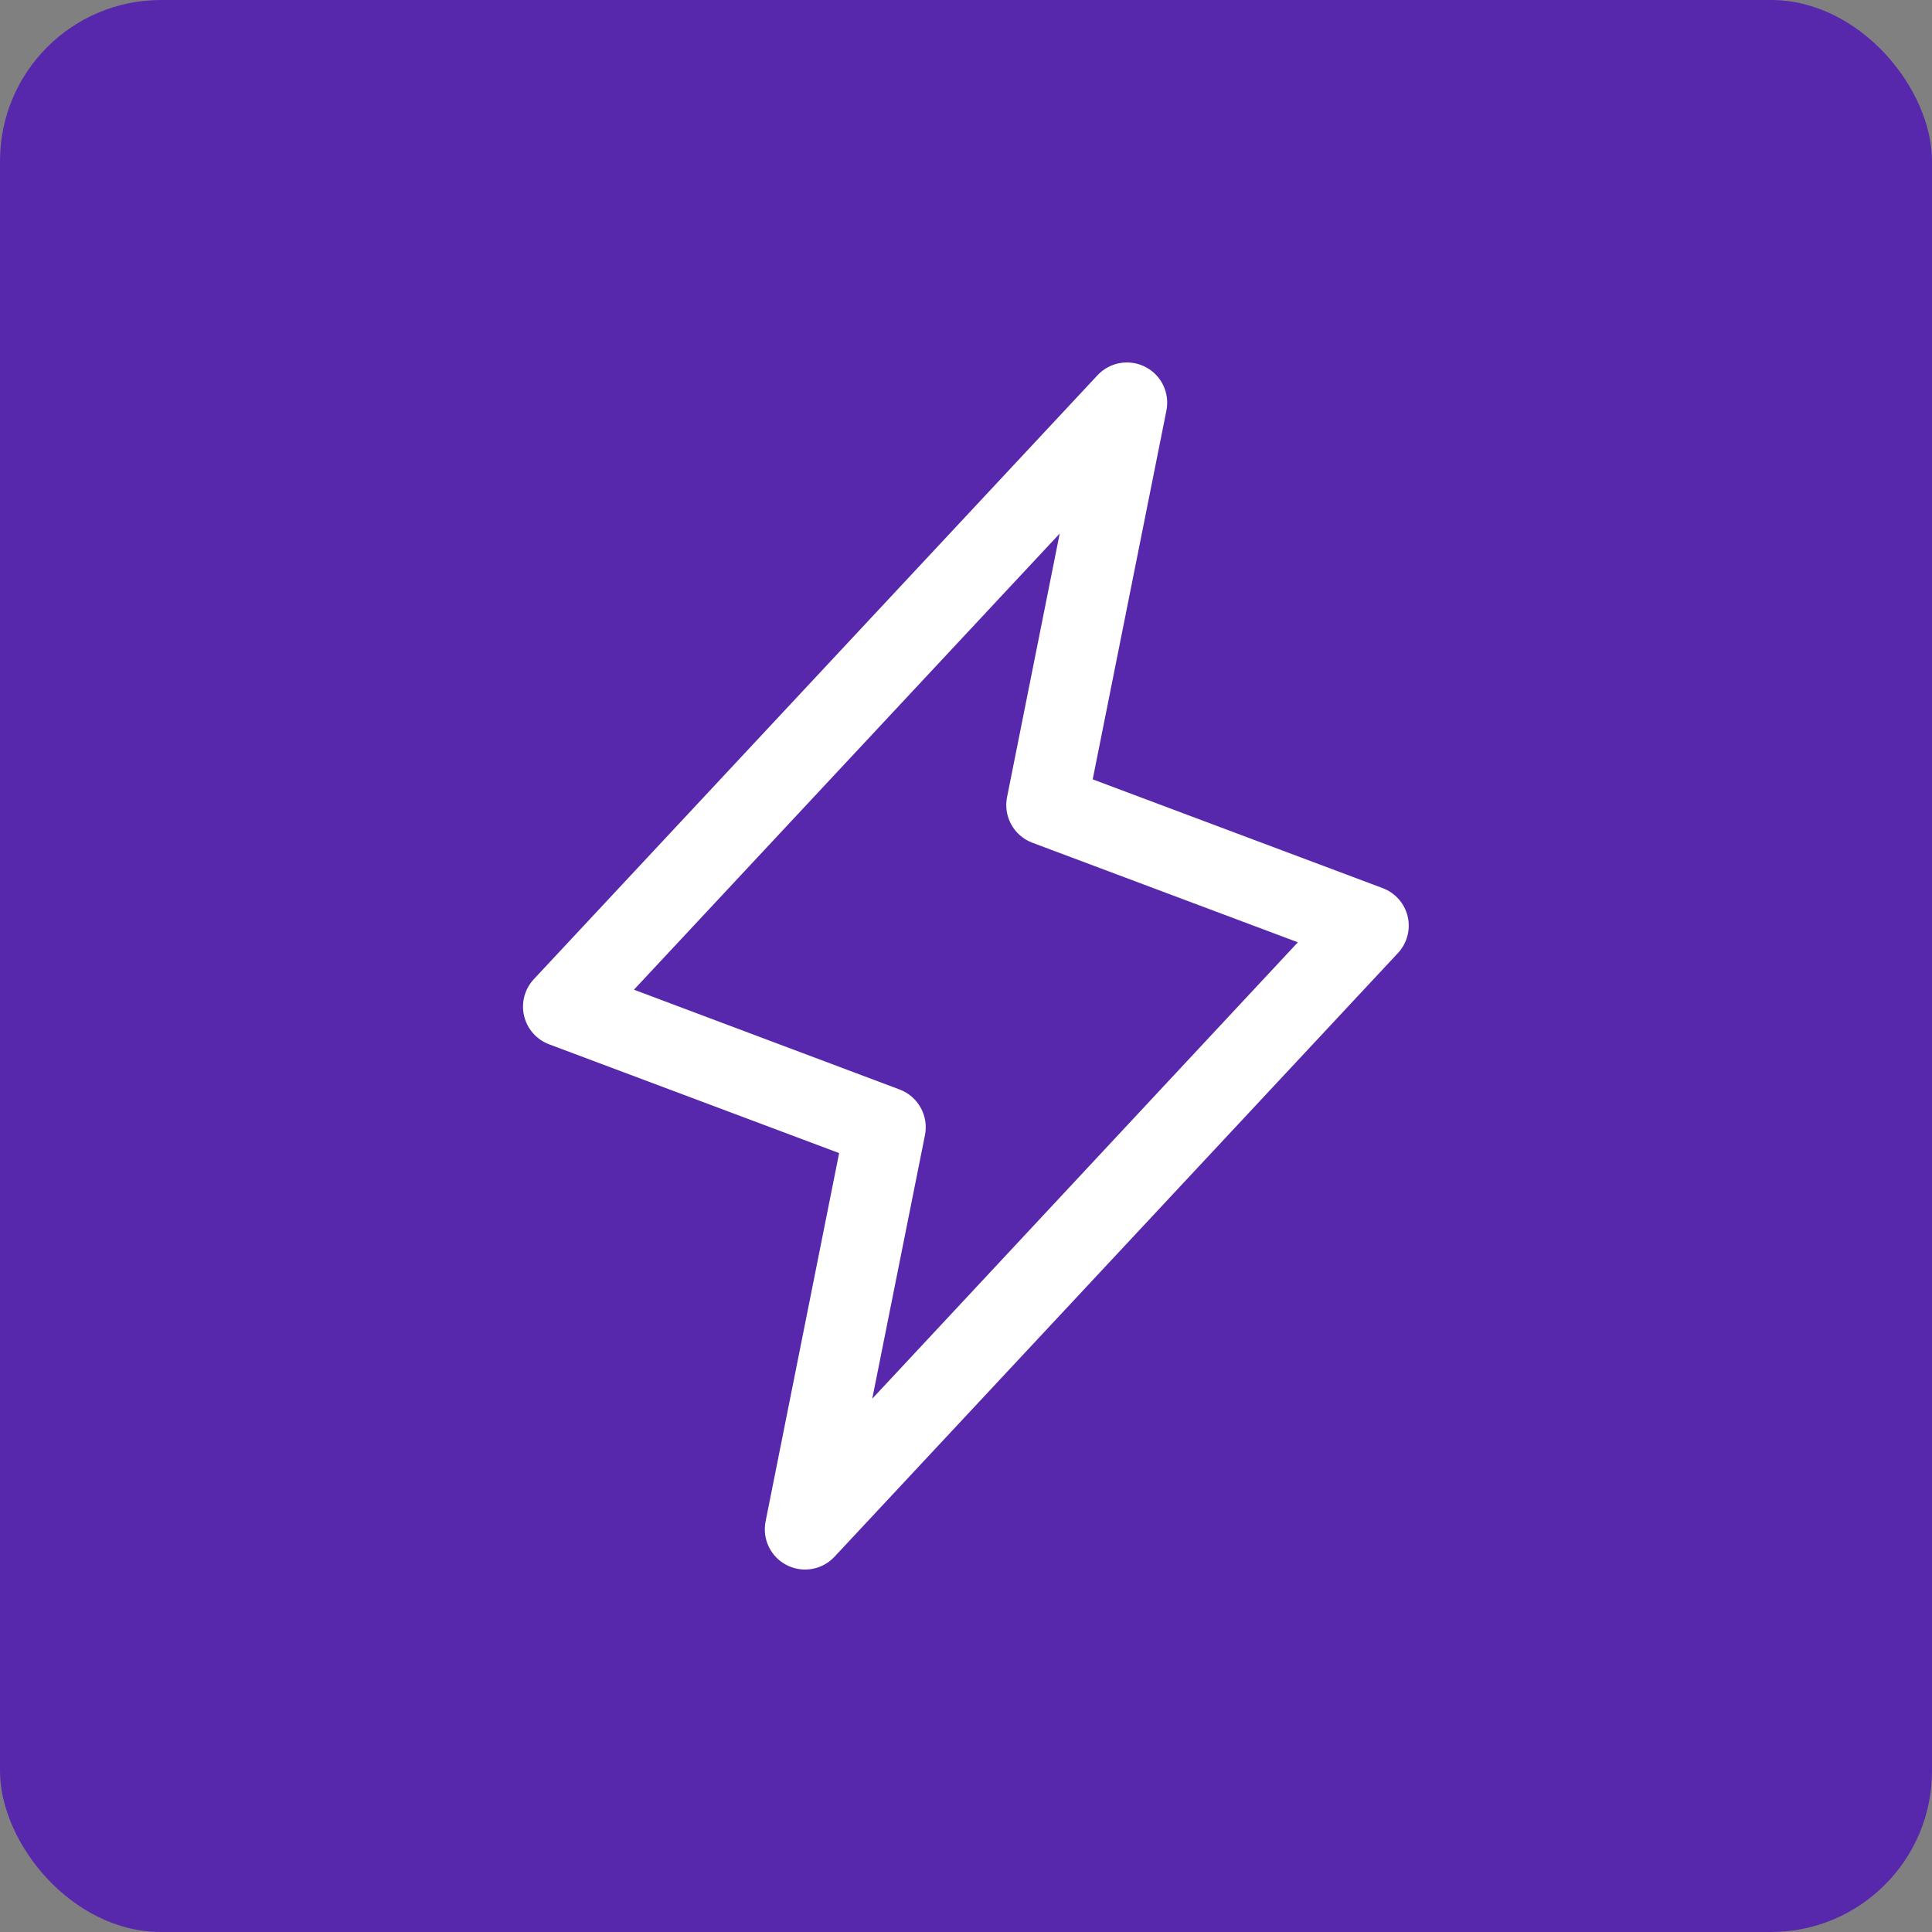
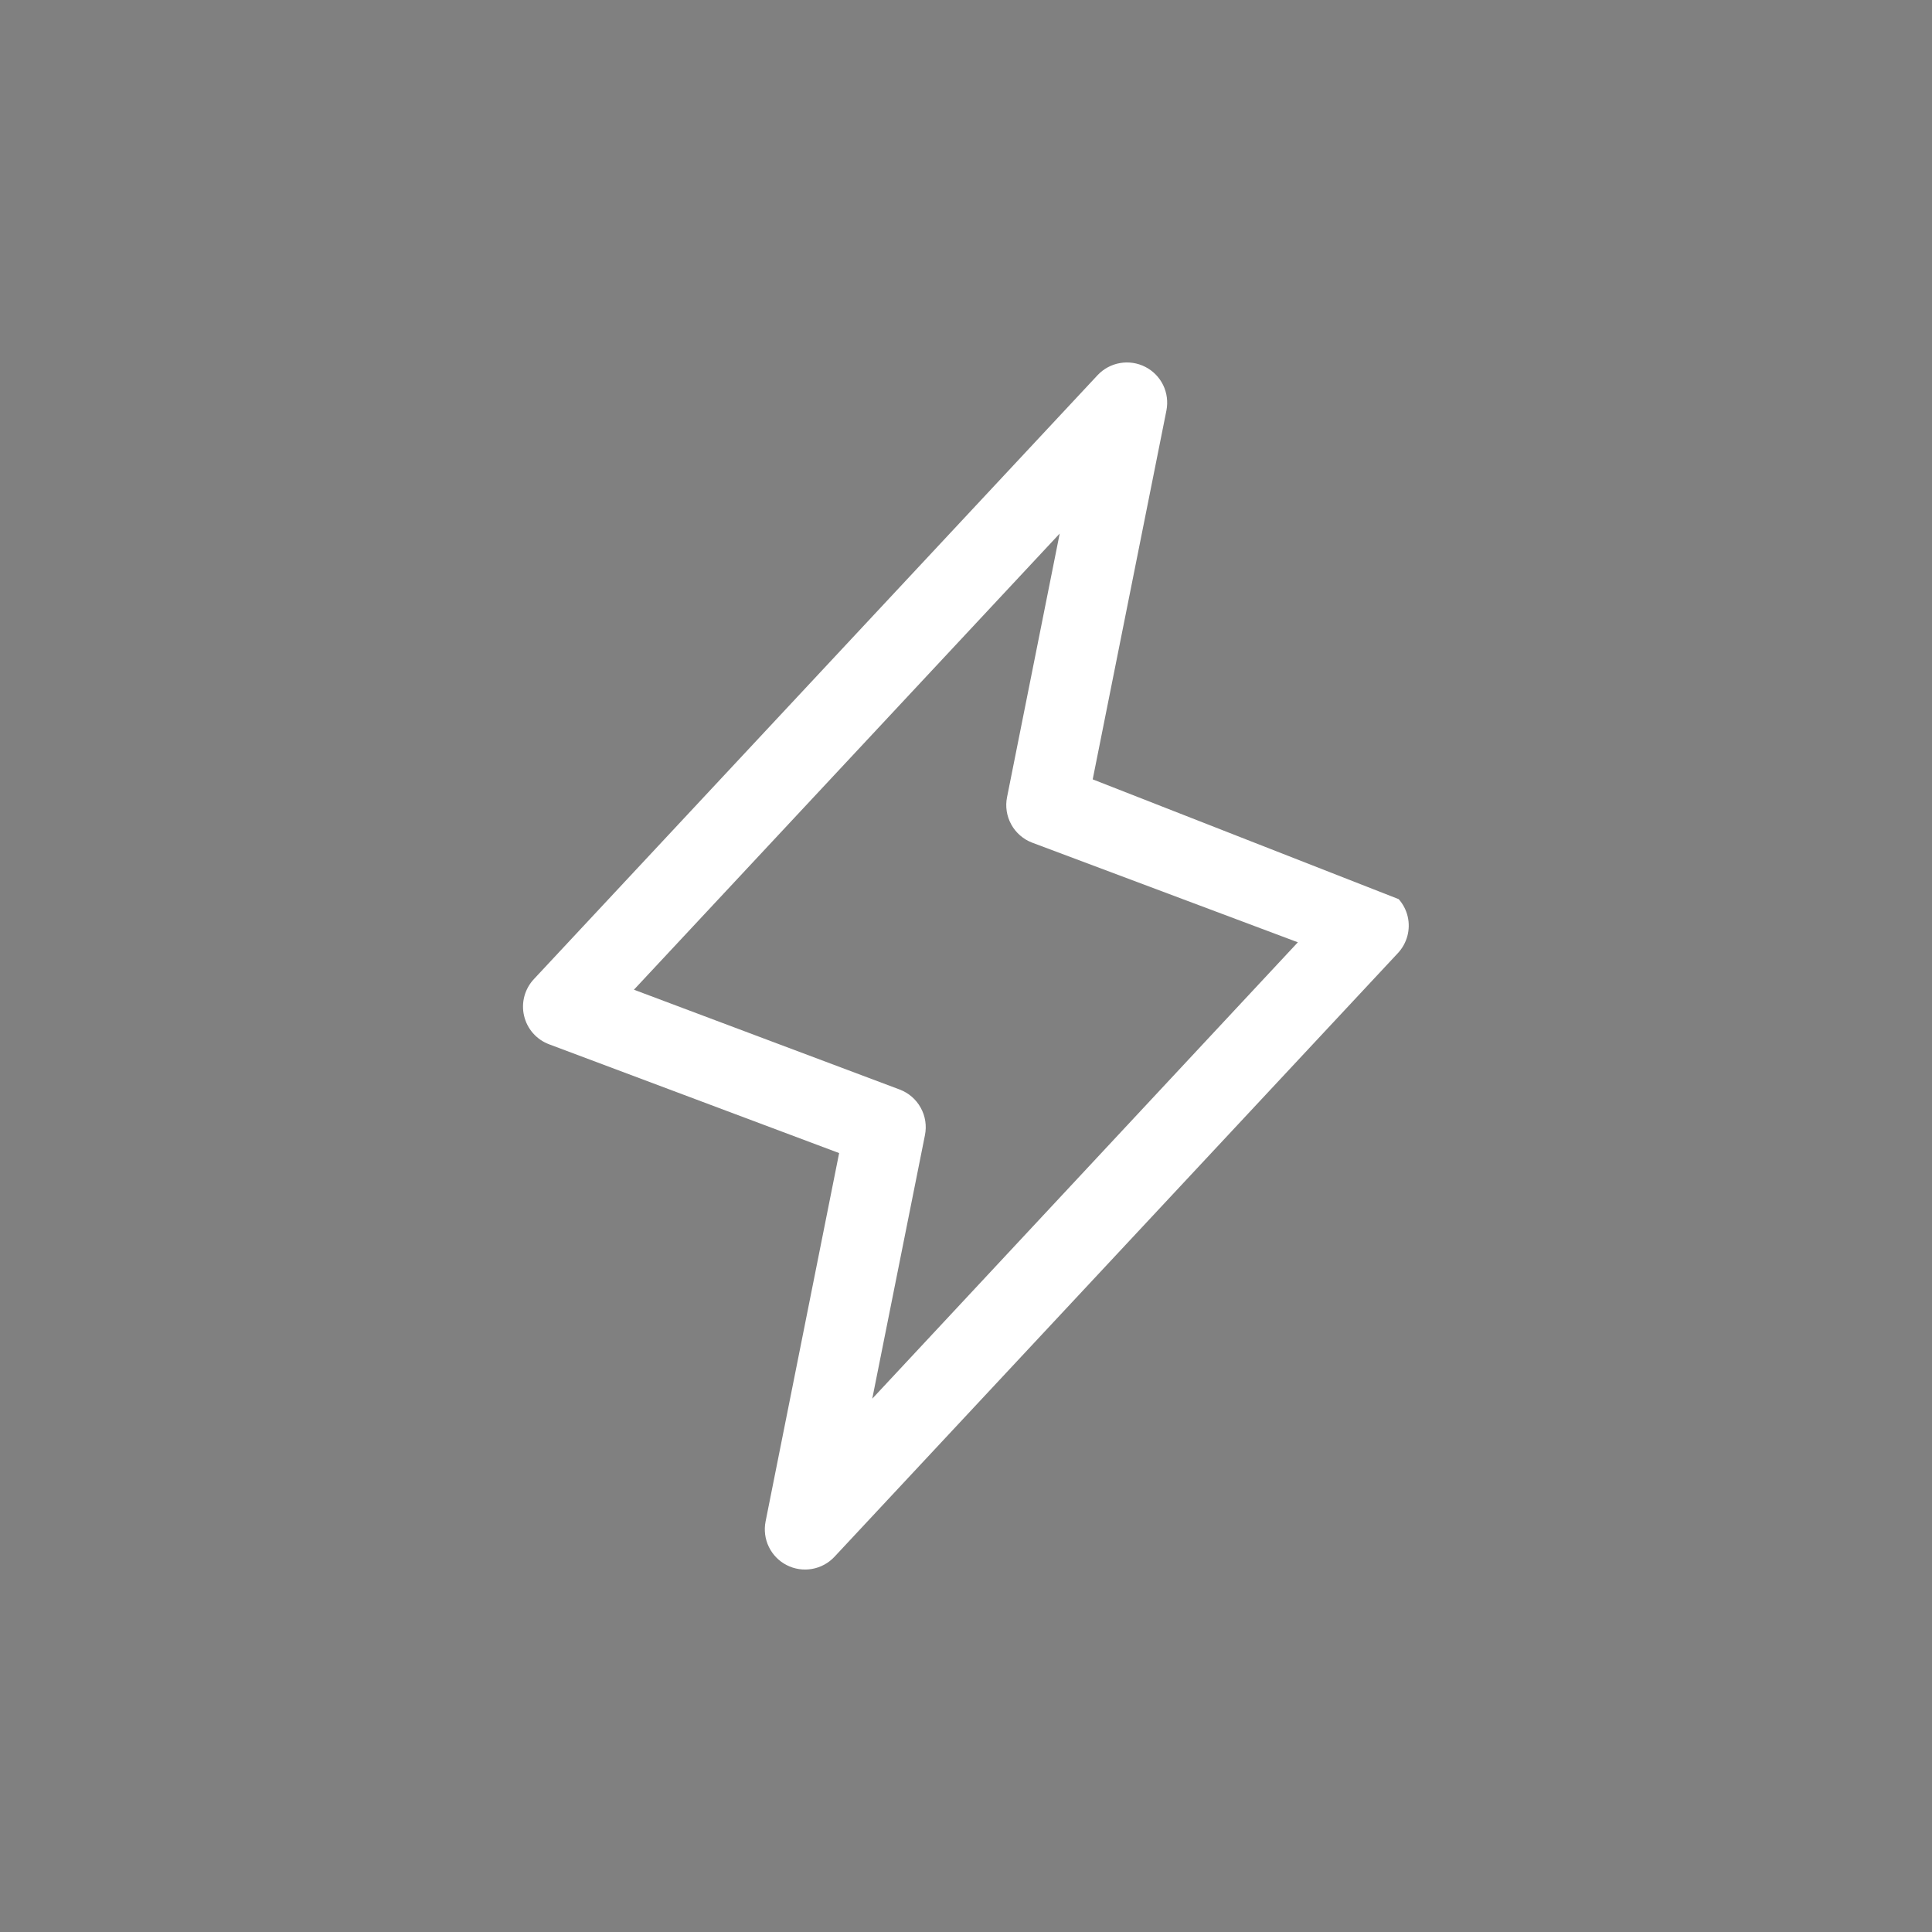
<svg xmlns="http://www.w3.org/2000/svg" width="48" height="48" viewBox="0 0 48 48" fill="none">
  <rect x="0" y="0" width="48" height="48" fill="#808080" stroke="none" />
-   <rect width="48" height="48" rx="4" fill="#5828AC" />
-   <path d="M34.974 22.771C34.936 22.611 34.859 22.462 34.75 22.339C34.641 22.216 34.503 22.121 34.349 22.064L27.148 19.363L28.98 10.196C29.021 9.983 28.993 9.763 28.898 9.567C28.803 9.372 28.647 9.213 28.454 9.115C28.261 9.016 28.04 8.983 27.827 9.02C27.613 9.057 27.417 9.163 27.269 9.321L13.269 24.321C13.155 24.441 13.073 24.587 13.029 24.747C12.986 24.906 12.982 25.073 13.02 25.235C13.057 25.395 13.133 25.545 13.242 25.669C13.351 25.793 13.489 25.888 13.644 25.946L20.848 28.648L19.02 37.804C18.979 38.017 19.007 38.237 19.102 38.432C19.197 38.628 19.353 38.787 19.546 38.885C19.739 38.984 19.959 39.017 20.173 38.98C20.387 38.943 20.583 38.837 20.731 38.679L34.731 23.679C34.843 23.559 34.923 23.413 34.966 23.255C35.008 23.097 35.011 22.931 34.974 22.771ZM21.671 34.75L22.98 28.203C23.027 27.97 22.99 27.729 22.875 27.522C22.761 27.314 22.576 27.154 22.355 27.07L15.75 24.589L26.328 13.256L25.02 19.804C24.973 20.036 25.01 20.277 25.125 20.485C25.239 20.692 25.424 20.852 25.645 20.936L32.245 23.411L21.671 34.75Z" fill="white" />
+   <path d="M34.974 22.771C34.936 22.611 34.859 22.462 34.75 22.339L27.148 19.363L28.98 10.196C29.021 9.983 28.993 9.763 28.898 9.567C28.803 9.372 28.647 9.213 28.454 9.115C28.261 9.016 28.04 8.983 27.827 9.02C27.613 9.057 27.417 9.163 27.269 9.321L13.269 24.321C13.155 24.441 13.073 24.587 13.029 24.747C12.986 24.906 12.982 25.073 13.02 25.235C13.057 25.395 13.133 25.545 13.242 25.669C13.351 25.793 13.489 25.888 13.644 25.946L20.848 28.648L19.02 37.804C18.979 38.017 19.007 38.237 19.102 38.432C19.197 38.628 19.353 38.787 19.546 38.885C19.739 38.984 19.959 39.017 20.173 38.98C20.387 38.943 20.583 38.837 20.731 38.679L34.731 23.679C34.843 23.559 34.923 23.413 34.966 23.255C35.008 23.097 35.011 22.931 34.974 22.771ZM21.671 34.75L22.98 28.203C23.027 27.97 22.99 27.729 22.875 27.522C22.761 27.314 22.576 27.154 22.355 27.07L15.75 24.589L26.328 13.256L25.02 19.804C24.973 20.036 25.01 20.277 25.125 20.485C25.239 20.692 25.424 20.852 25.645 20.936L32.245 23.411L21.671 34.75Z" fill="white" />
</svg>